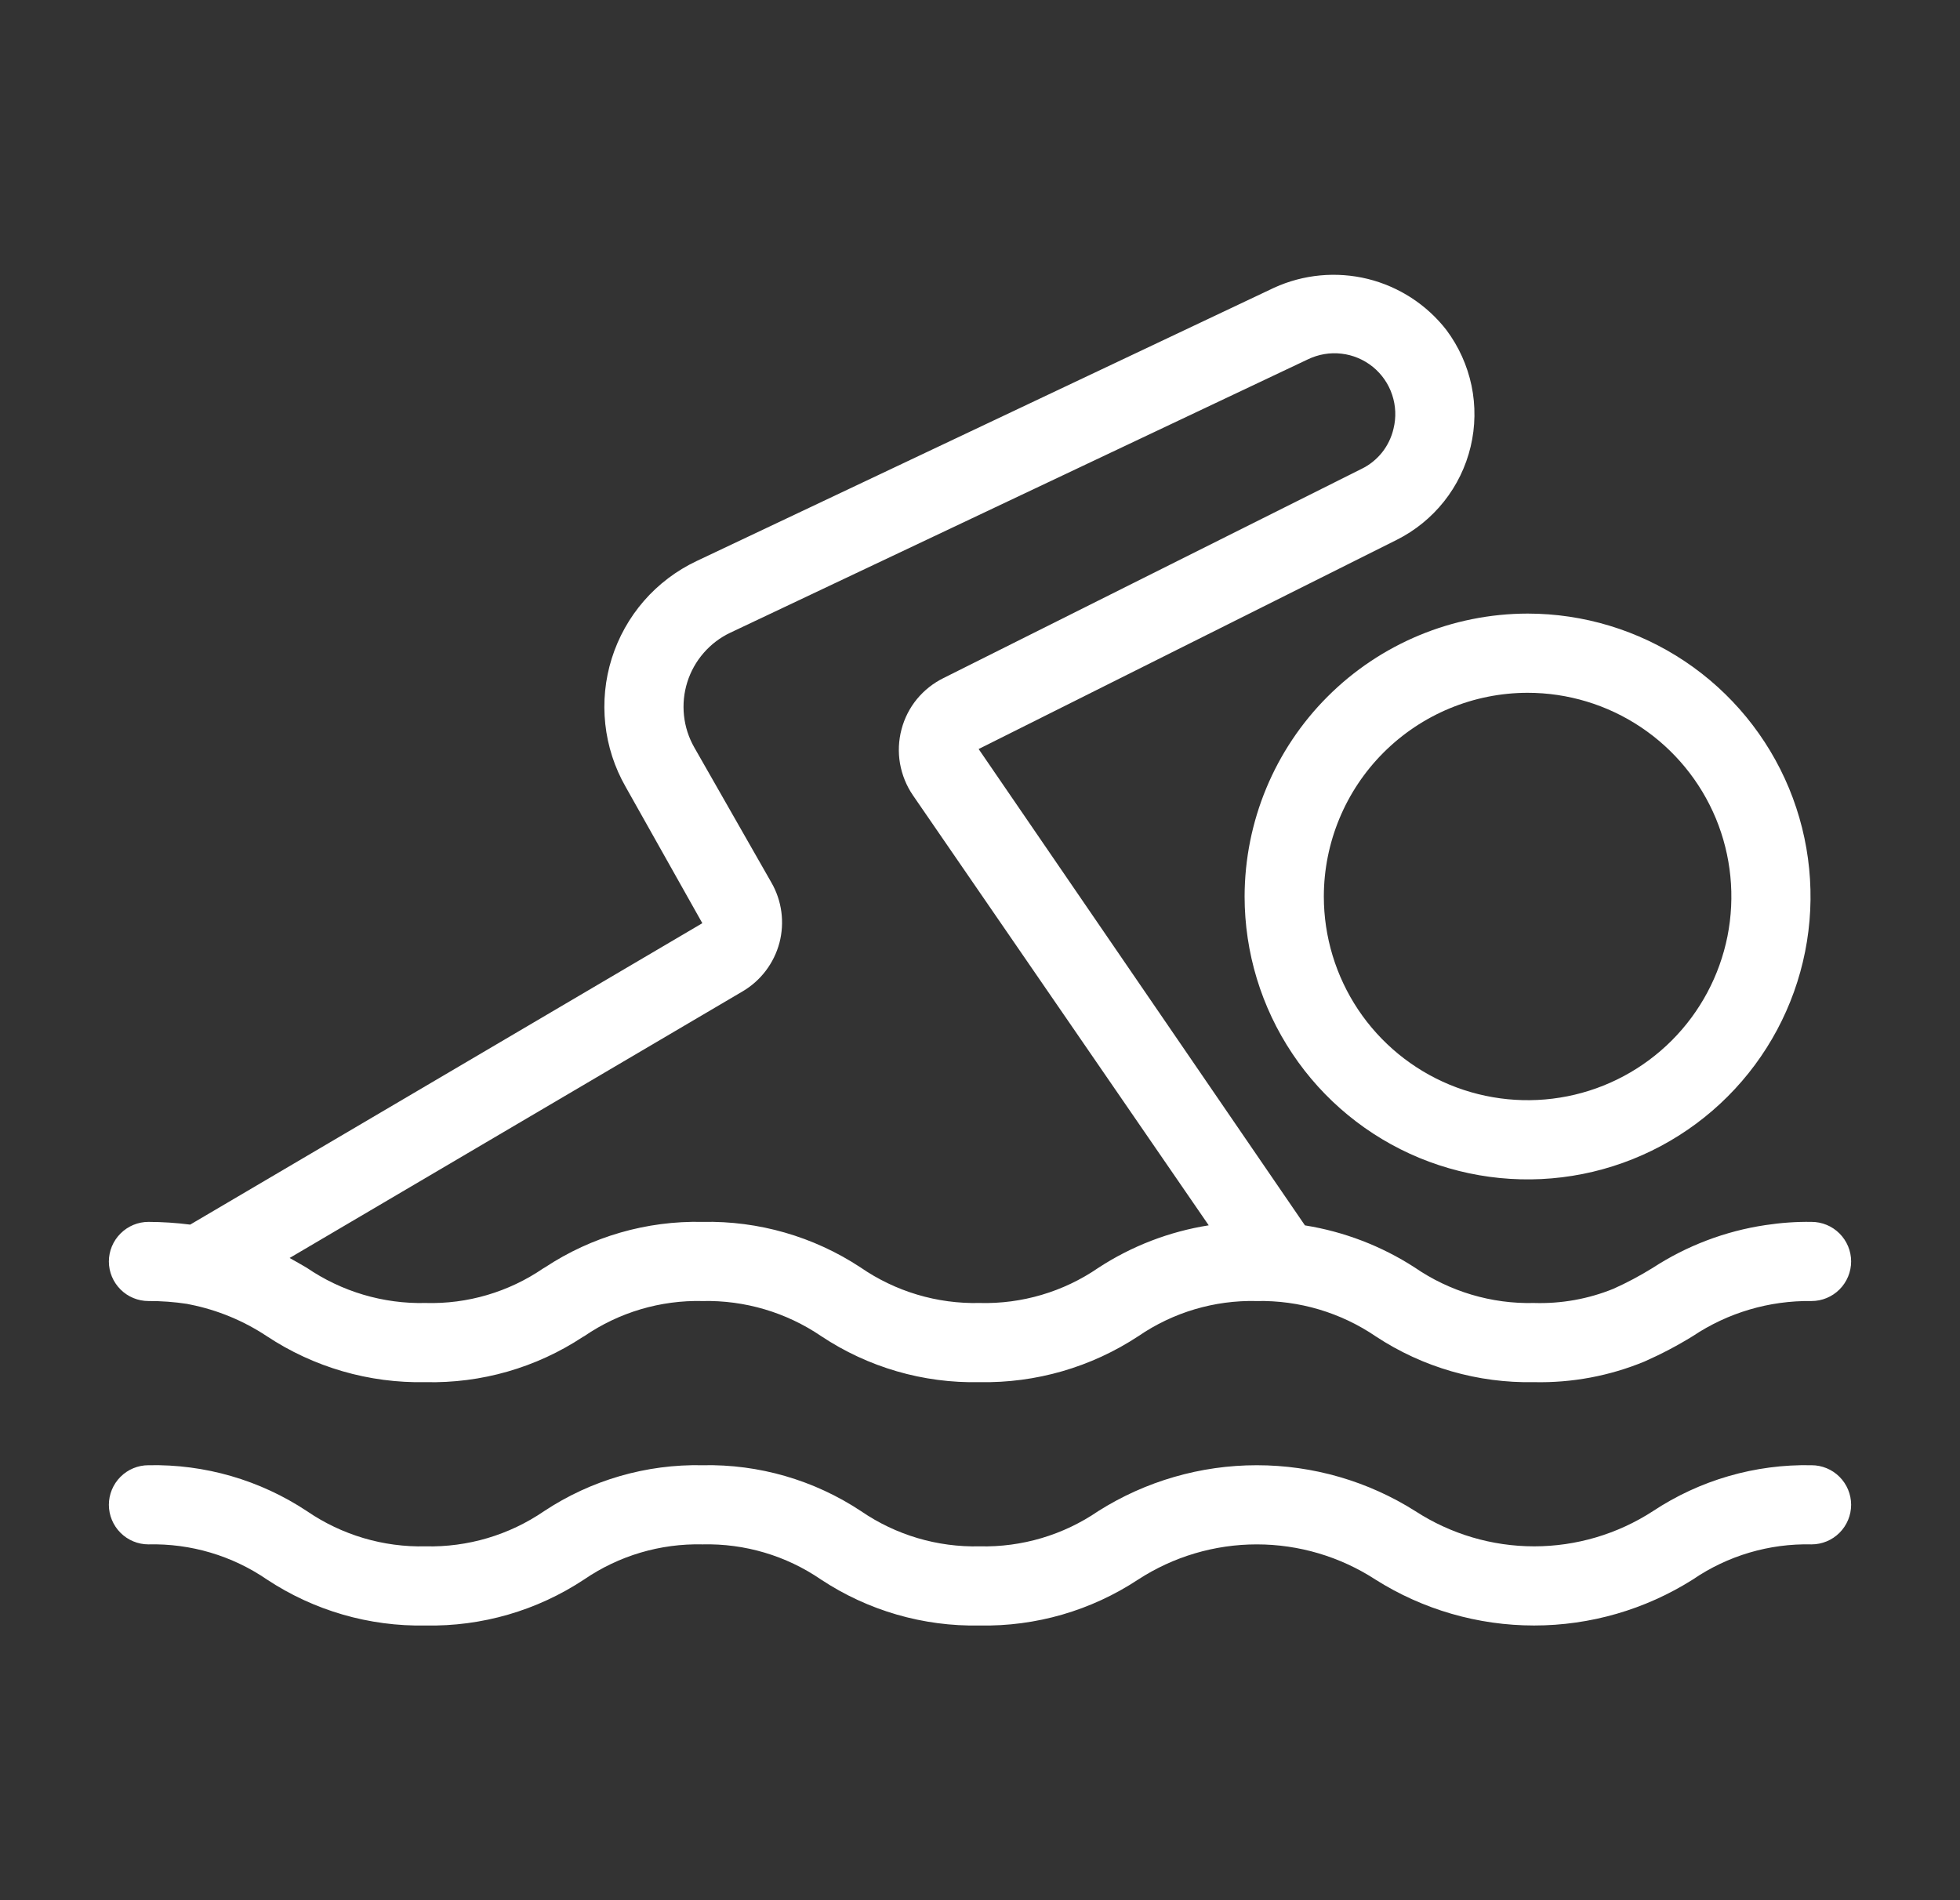
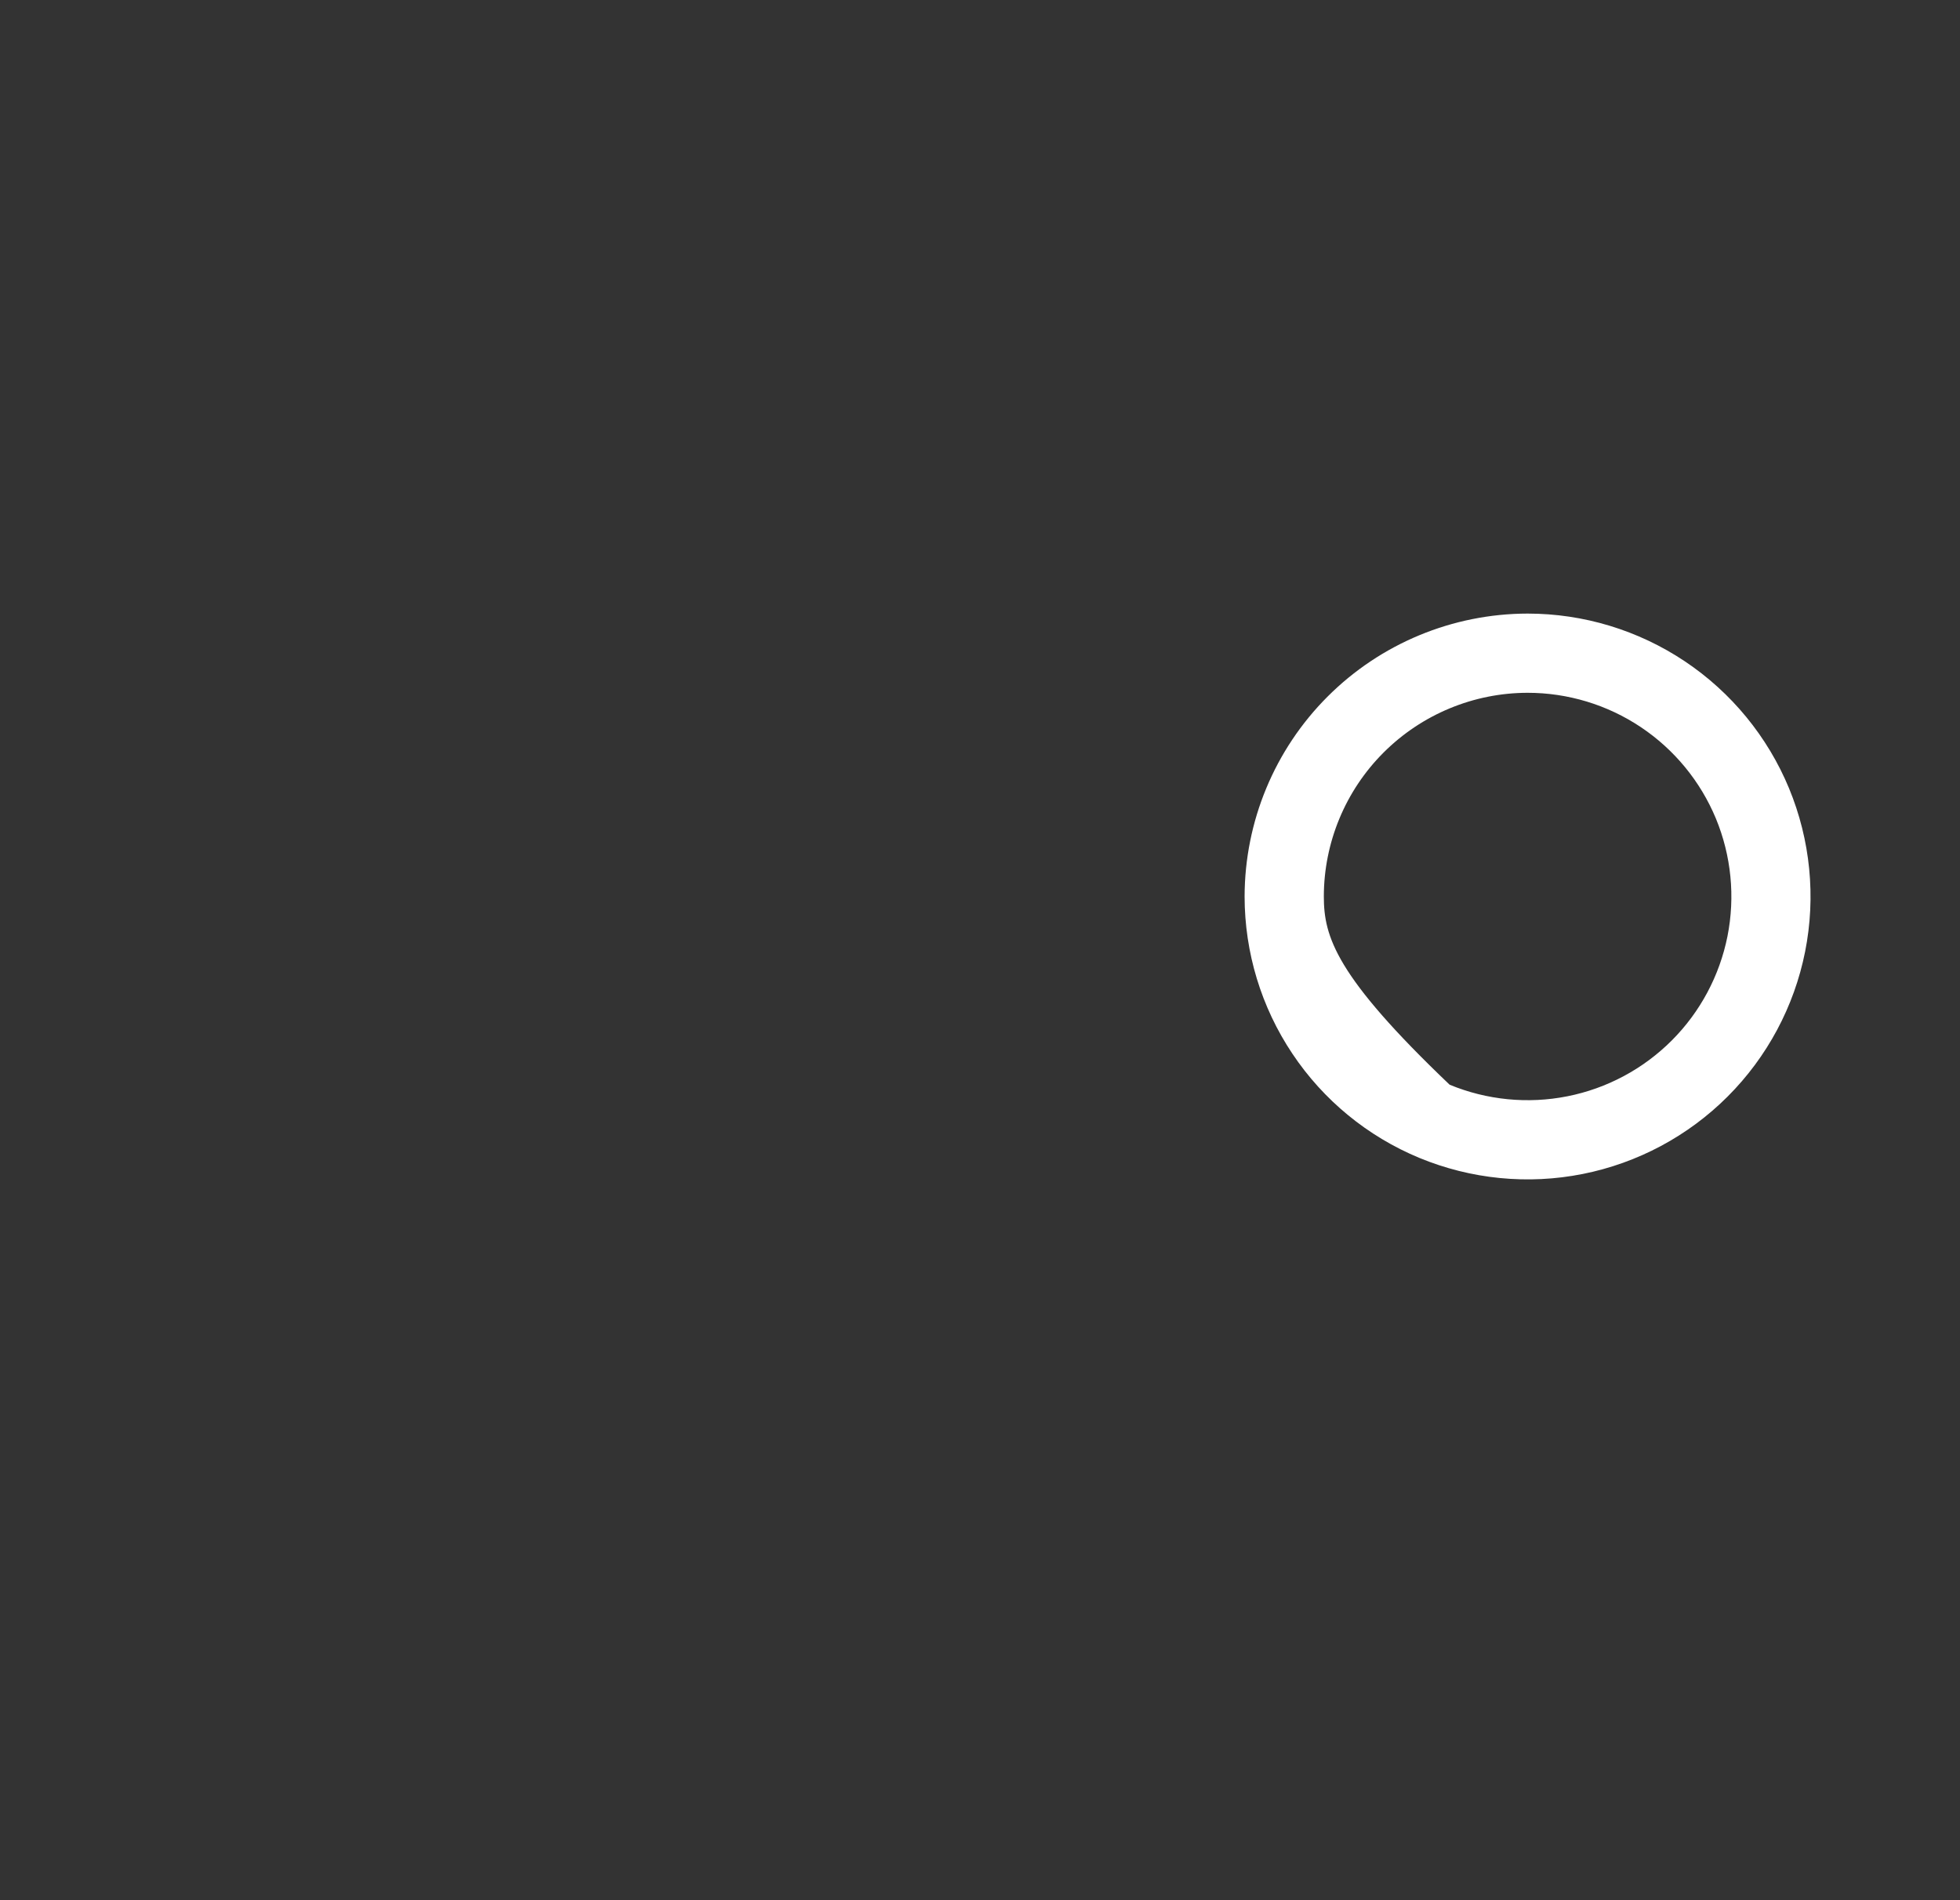
<svg xmlns="http://www.w3.org/2000/svg" width="33" height="32" viewBox="0 0 33 32" fill="none">
  <rect x="0" y="0" width="33" height="32" fill="#333333" stroke="none" />
-   <path d="M2.5 21.91C2.718 21.909 2.935 21.925 3.15 21.958C3.167 21.963 3.185 21.965 3.203 21.969C3.663 22.061 4.1 22.242 4.491 22.501C5.283 23.026 6.215 23.296 7.165 23.276C8.104 23.298 9.027 23.033 9.811 22.516C9.82 22.511 9.829 22.506 9.838 22.501C10.423 22.1 11.12 21.893 11.829 21.91C12.54 21.894 13.238 22.101 13.826 22.501C14.615 23.026 15.545 23.297 16.493 23.276C17.442 23.294 18.374 23.024 19.167 22.501C19.752 22.1 20.448 21.893 21.157 21.91C21.873 21.895 22.575 22.104 23.166 22.507C23.955 23.027 24.884 23.295 25.829 23.276C26.466 23.29 27.098 23.172 27.687 22.929C27.968 22.805 28.24 22.662 28.501 22.501C29.092 22.106 29.789 21.9 30.5 21.91C30.677 21.91 30.846 21.84 30.971 21.715C31.096 21.59 31.167 21.42 31.167 21.243C31.167 21.067 31.096 20.897 30.971 20.772C30.846 20.647 30.677 20.577 30.5 20.577C30.241 20.573 29.982 20.592 29.725 20.631C29.048 20.732 28.4 20.978 27.826 21.352C27.614 21.483 27.394 21.601 27.166 21.703C26.742 21.876 26.286 21.957 25.829 21.943C25.111 21.961 24.407 21.75 23.816 21.343C23.257 20.982 22.628 20.741 21.971 20.636L16.477 12.614L23.517 9.091C23.826 8.936 24.098 8.715 24.313 8.444C24.528 8.173 24.681 7.858 24.761 7.521C24.841 7.184 24.846 6.834 24.776 6.495C24.705 6.156 24.561 5.837 24.354 5.559C24.022 5.131 23.554 4.827 23.028 4.697C22.501 4.568 21.946 4.62 21.453 4.845L11.727 9.449C11.389 9.609 11.088 9.837 10.842 10.119C10.597 10.401 10.412 10.731 10.3 11.088C10.188 11.444 10.151 11.821 10.191 12.193C10.231 12.564 10.347 12.924 10.533 13.249L11.825 15.547L3.202 20.623C2.969 20.593 2.735 20.578 2.5 20.577C2.323 20.577 2.154 20.648 2.029 20.773C1.904 20.898 1.833 21.067 1.833 21.244C1.833 21.421 1.904 21.59 2.029 21.715C2.154 21.84 2.323 21.91 2.5 21.91ZM12.505 16.694C12.81 16.514 13.032 16.22 13.123 15.878C13.213 15.535 13.165 15.17 12.988 14.863L11.689 12.586C11.595 12.421 11.536 12.238 11.516 12.049C11.496 11.86 11.515 11.668 11.572 11.487C11.629 11.306 11.723 11.138 11.848 10.995C11.973 10.851 12.126 10.735 12.298 10.654L22.022 6.051C22.197 5.967 22.393 5.933 22.586 5.956C22.779 5.978 22.962 6.055 23.114 6.178C23.265 6.301 23.378 6.464 23.439 6.648C23.501 6.833 23.509 7.031 23.462 7.22C23.428 7.366 23.362 7.503 23.269 7.62C23.175 7.737 23.057 7.832 22.922 7.897L15.885 11.419C15.713 11.504 15.56 11.625 15.438 11.773C15.316 11.922 15.228 12.095 15.179 12.281C15.129 12.469 15.12 12.666 15.153 12.857C15.187 13.049 15.26 13.231 15.37 13.392L20.351 20.635C19.688 20.74 19.053 20.984 18.491 21.352C17.904 21.755 17.205 21.962 16.493 21.943C15.778 21.96 15.076 21.75 14.487 21.343C13.699 20.824 12.772 20.557 11.829 20.577C10.887 20.556 9.962 20.824 9.176 21.343L9.145 21.361C8.563 21.759 7.87 21.963 7.165 21.943C6.453 21.96 5.753 21.752 5.165 21.35C5.072 21.295 4.975 21.24 4.876 21.185L12.505 16.694ZM30.5 24.675C29.552 24.655 28.62 24.925 27.829 25.449C27.234 25.835 26.54 26.041 25.83 26.041C25.121 26.041 24.426 25.835 23.831 25.449C23.032 24.943 22.106 24.675 21.16 24.675C20.215 24.675 19.288 24.943 18.489 25.449C17.902 25.851 17.204 26.058 16.493 26.041C15.782 26.058 15.084 25.851 14.498 25.449C13.708 24.925 12.777 24.655 11.83 24.675C10.882 24.655 9.951 24.925 9.16 25.449C8.573 25.851 7.875 26.058 7.164 26.041C6.453 26.058 5.755 25.85 5.169 25.449C4.379 24.925 3.448 24.655 2.5 24.675C2.323 24.675 2.154 24.745 2.029 24.87C1.904 24.995 1.833 25.165 1.833 25.341C1.833 25.518 1.904 25.688 2.029 25.813C2.154 25.938 2.323 26.008 2.5 26.008C3.211 25.991 3.909 26.198 4.495 26.6C5.286 27.123 6.217 27.393 7.165 27.374C8.112 27.393 9.043 27.123 9.833 26.6C10.42 26.198 11.118 25.991 11.829 26.008C12.54 25.991 13.237 26.198 13.823 26.6C14.614 27.123 15.544 27.393 16.492 27.374C17.44 27.393 18.372 27.123 19.163 26.6C19.757 26.214 20.451 26.008 21.16 26.008C21.869 26.008 22.563 26.214 23.157 26.6C23.957 27.106 24.883 27.374 25.829 27.374C26.775 27.374 27.701 27.106 28.501 26.6C29.089 26.198 29.788 25.991 30.5 26.008C30.677 26.008 30.846 25.938 30.971 25.813C31.096 25.688 31.167 25.518 31.167 25.341C31.167 25.165 31.096 24.995 30.971 24.87C30.846 24.745 30.677 24.675 30.5 24.675Z" fill="white" />
-   <path d="M20.955 15.098C20.956 16.04 21.235 16.961 21.759 17.744C22.282 18.528 23.026 19.138 23.896 19.499C24.767 19.859 25.725 19.954 26.649 19.77C27.573 19.586 28.422 19.132 29.088 18.466C29.754 17.8 30.208 16.951 30.392 16.027C30.576 15.103 30.481 14.145 30.121 13.274C29.76 12.404 29.15 11.66 28.366 11.136C27.583 10.613 26.662 10.333 25.72 10.333C24.457 10.335 23.246 10.837 22.353 11.73C21.459 12.624 20.957 13.835 20.955 15.098ZM25.72 11.667C26.398 11.667 27.062 11.868 27.626 12.245C28.19 12.622 28.63 13.158 28.89 13.784C29.149 14.411 29.217 15.101 29.085 15.767C28.952 16.432 28.626 17.043 28.146 17.523C27.666 18.003 27.055 18.33 26.389 18.462C25.724 18.594 25.034 18.526 24.407 18.267C23.78 18.007 23.244 17.567 22.867 17.003C22.491 16.439 22.289 15.776 22.289 15.097C22.29 14.188 22.652 13.316 23.295 12.673C23.939 12.03 24.81 11.668 25.72 11.667Z" fill="white" />
+   <path d="M20.955 15.098C20.956 16.04 21.235 16.961 21.759 17.744C22.282 18.528 23.026 19.138 23.896 19.499C24.767 19.859 25.725 19.954 26.649 19.77C27.573 19.586 28.422 19.132 29.088 18.466C29.754 17.8 30.208 16.951 30.392 16.027C30.576 15.103 30.481 14.145 30.121 13.274C29.76 12.404 29.15 11.66 28.366 11.136C27.583 10.613 26.662 10.333 25.72 10.333C24.457 10.335 23.246 10.837 22.353 11.73C21.459 12.624 20.957 13.835 20.955 15.098ZM25.72 11.667C26.398 11.667 27.062 11.868 27.626 12.245C28.19 12.622 28.63 13.158 28.89 13.784C29.149 14.411 29.217 15.101 29.085 15.767C28.952 16.432 28.626 17.043 28.146 17.523C27.666 18.003 27.055 18.33 26.389 18.462C25.724 18.594 25.034 18.526 24.407 18.267C22.491 16.439 22.289 15.776 22.289 15.097C22.29 14.188 22.652 13.316 23.295 12.673C23.939 12.03 24.81 11.668 25.72 11.667Z" fill="white" />
</svg>